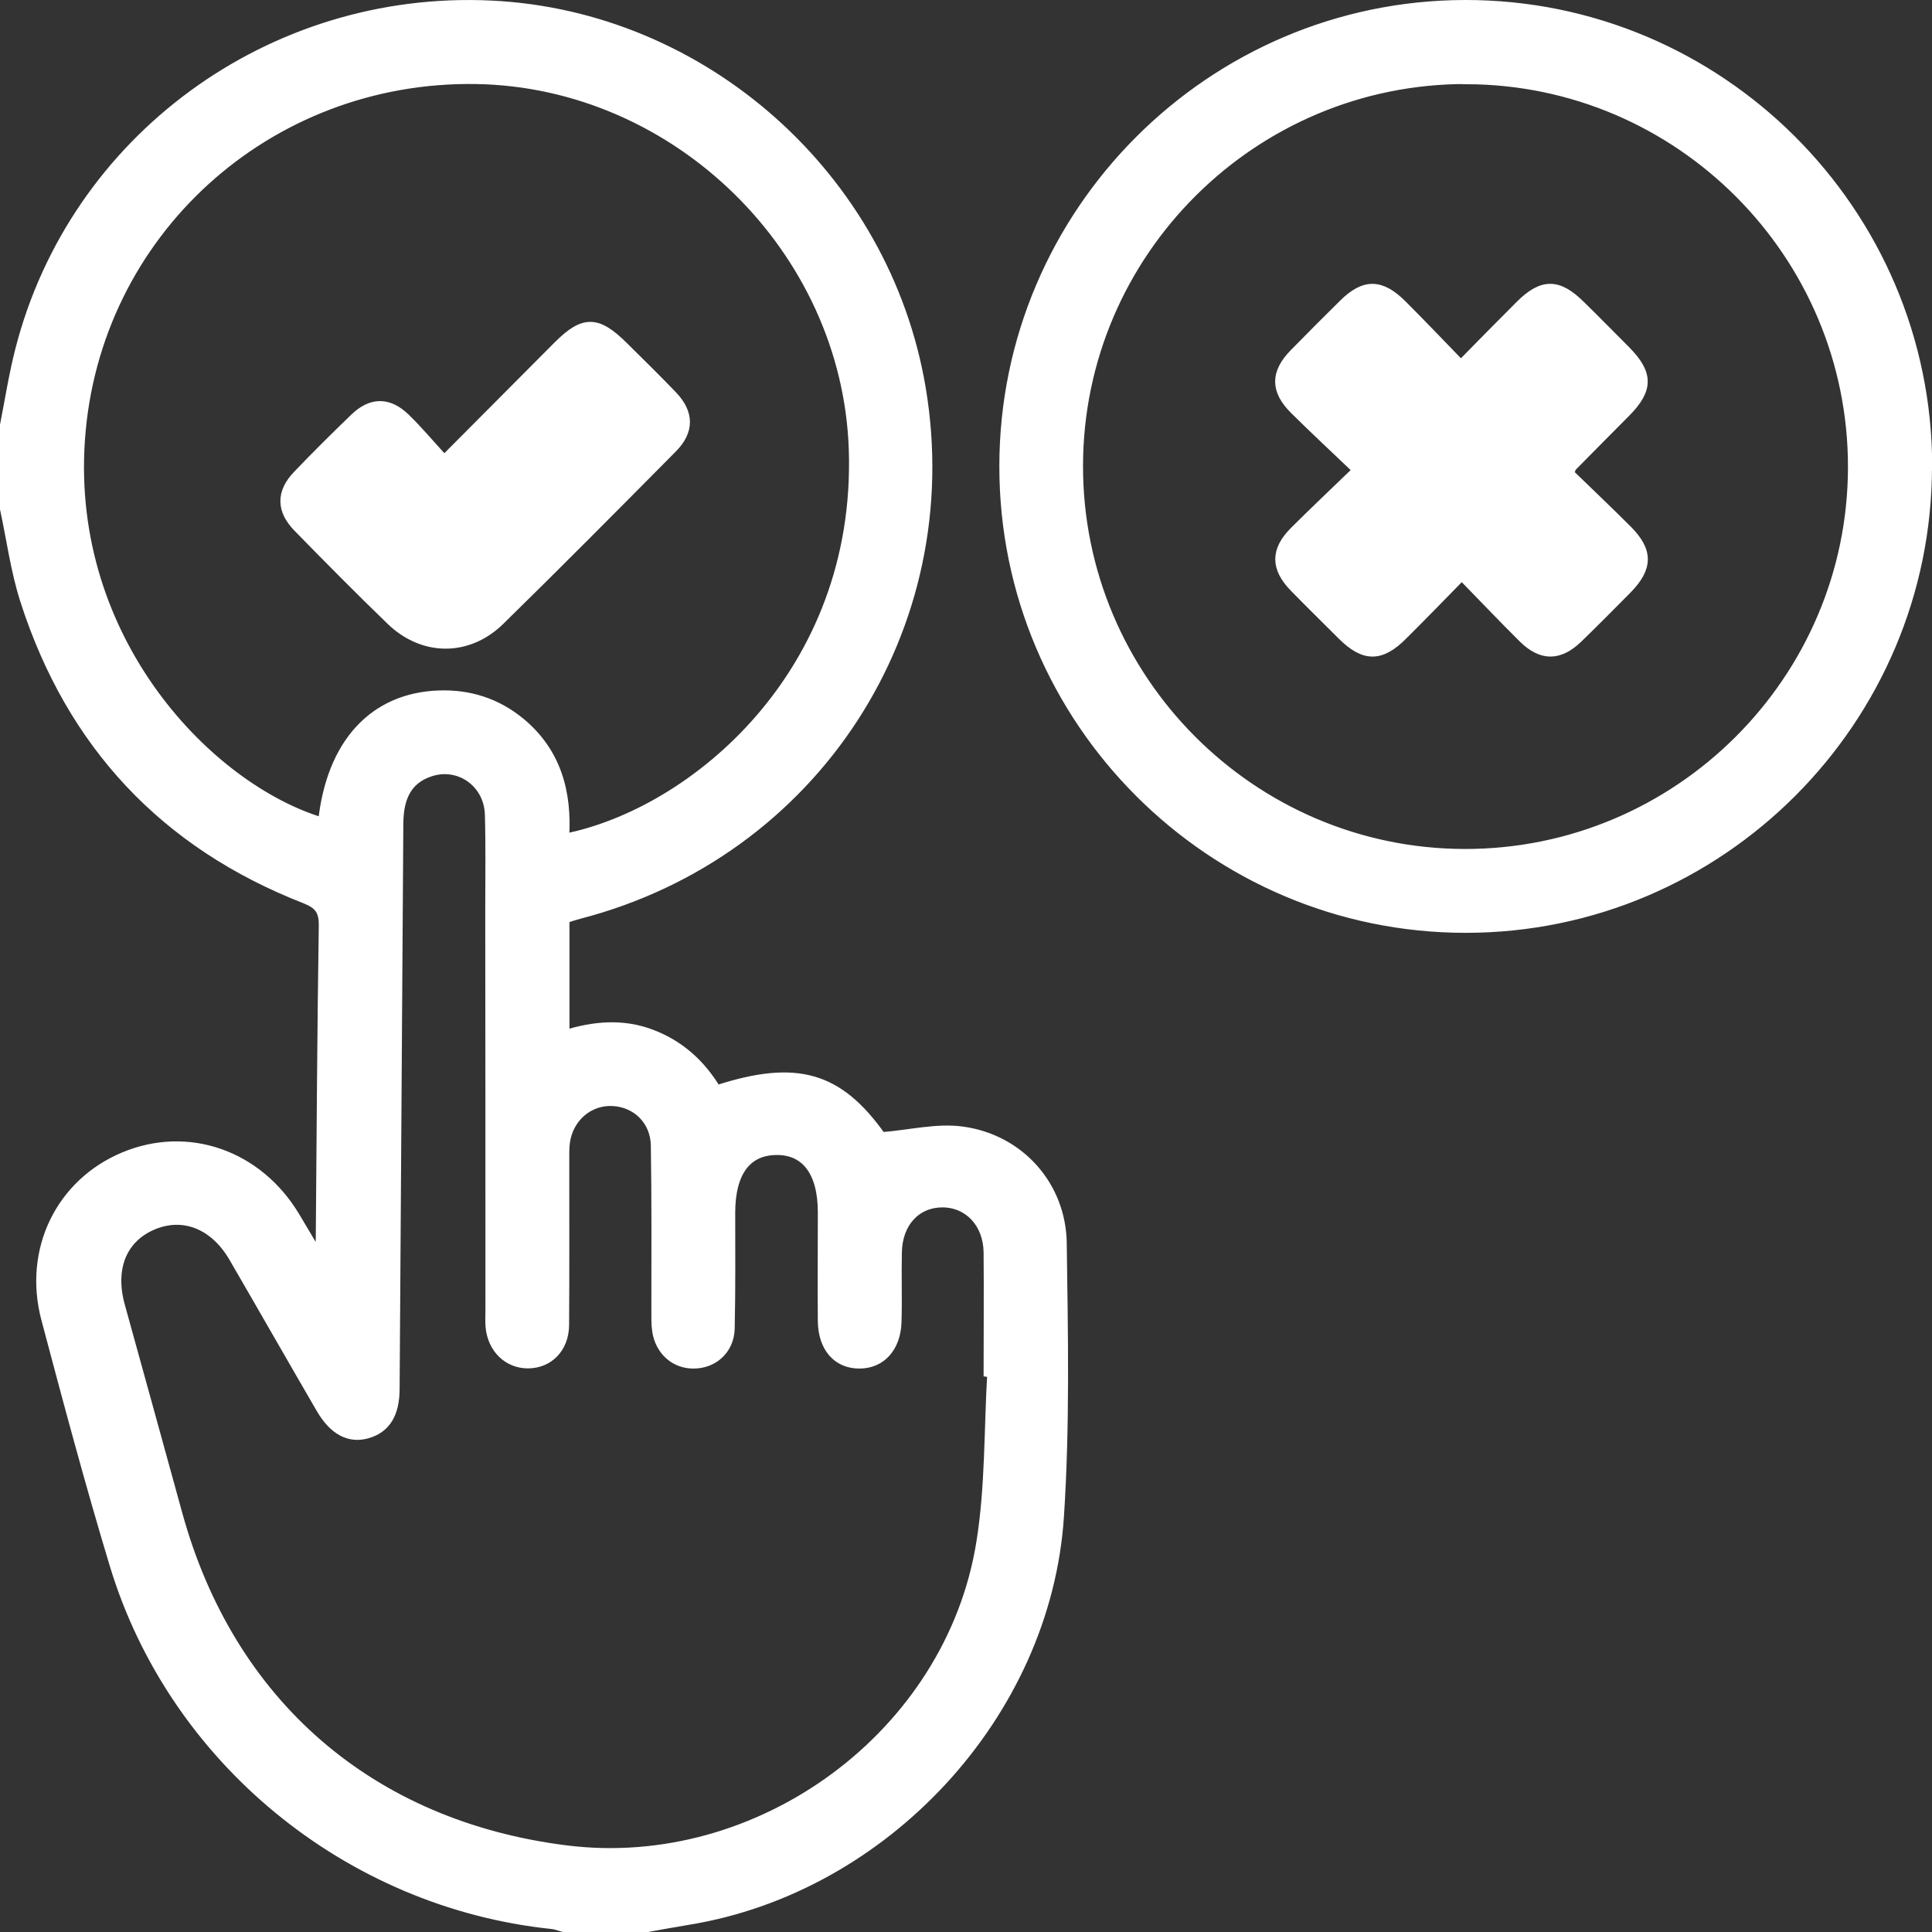
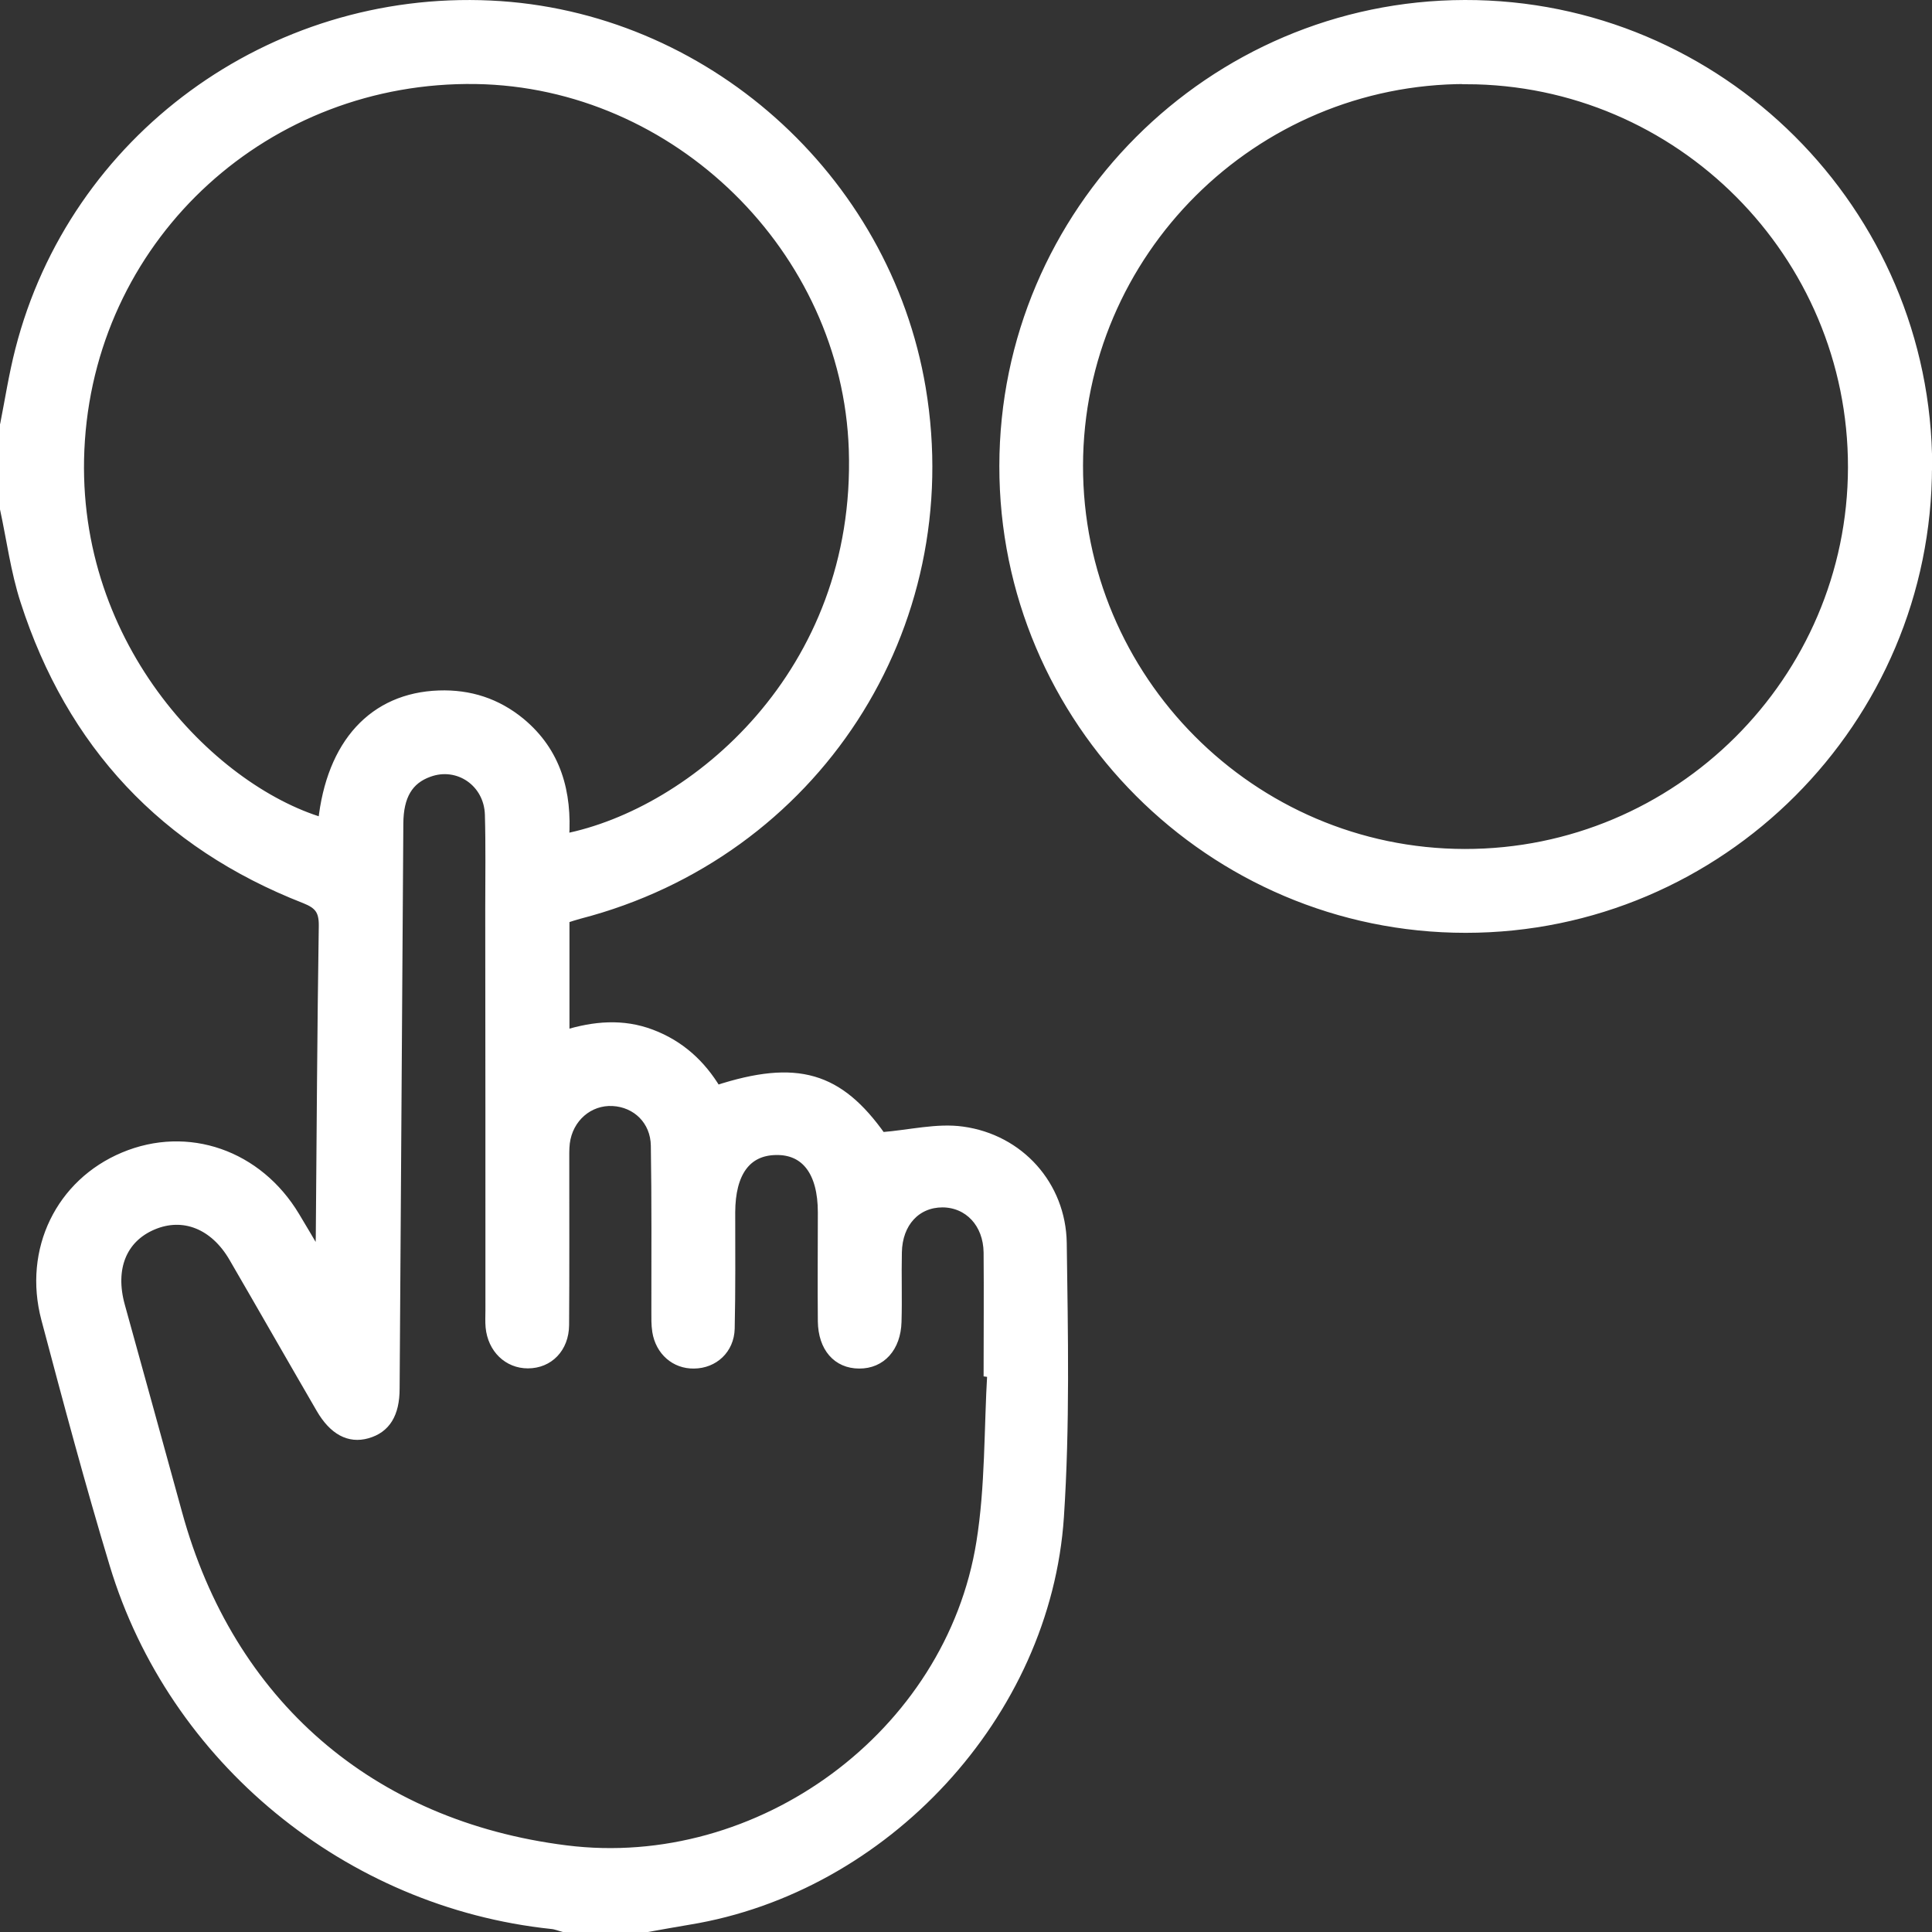
<svg xmlns="http://www.w3.org/2000/svg" id="Layer_1" data-name="Layer 1" viewBox="0 0 109.21 109.21">
  <rect x="0" y="0" width="109.21" height="109.21" fill="#333333" stroke="none" />
  <defs>
    <style>.cls-1{fill:#fff;stroke:#fff;stroke-miterlimit:10;stroke-width:.5px}</style>
  </defs>
  <path d="M.25 24.03c.28-1.42.5-2.85.86-4.25C4.16 7.85 15.3-.3 27.73.28 39.77.84 50.07 10 52.08 21.95c2.27 13.53-6.02 26.29-19.33 29.74-.27.07-.53.16-.81.25v6.54c1.65-.51 3.27-.65 4.88-.04 1.62.61 2.82 1.71 3.69 3.16 4.55-1.48 6.91-.75 9.32 2.65 1.62-.13 3.14-.52 4.57-.32 3.24.44 5.6 3.08 5.65 6.33.07 5.16.18 10.34-.16 15.48-.74 11.19-9.88 21-20.95 22.81-.8.13-1.59.28-2.39.42h-4.67c-.23-.06-.46-.16-.7-.18-11.5-1.21-21.41-9.32-24.74-20.36-1.39-4.6-2.63-9.24-3.86-13.88-1.03-3.9.83-7.67 4.41-9.17 3.62-1.52 7.6-.13 9.7 3.37.41.68.81 1.36 1.36 2.3.03-.57.05-.84.05-1.1.05-5.87.08-11.74.17-17.62.01-.86-.26-1.2-1.04-1.51-7.94-3.1-13.22-8.75-15.83-16.85-.55-1.7-.78-3.5-1.16-5.25v-4.67ZM56.03 77.6c-.06 0-.12 0-.18-.01 0-2.26.02-4.53 0-6.79-.02-1.65-1.11-2.79-2.57-2.8-1.48 0-2.52 1.12-2.55 2.79-.03 1.31.02 2.62-.02 3.93-.04 1.46-.9 2.4-2.14 2.39-1.25 0-2.07-.93-2.09-2.42-.02-2.05 0-4.1 0-6.16 0-2.28-.95-3.53-2.63-3.49-1.65.03-2.53 1.25-2.54 3.48 0 2.19.02 4.39-.03 6.58-.03 1.19-.93 2-2.05 2.01-1.07.02-1.93-.73-2.11-1.85-.06-.38-.05-.78-.05-1.16 0-3.11.02-6.23-.03-9.34-.02-1.42-1.07-2.42-2.4-2.49-1.35-.07-2.5.92-2.68 2.34-.04.35-.03.71-.03 1.06 0 3.08.01 6.16-.01 9.23-.01 1.31-.89 2.2-2.08 2.2-1.13 0-2.02-.85-2.14-2.08-.03-.32-.01-.64-.01-.95 0-7.57 0-15.14-.01-22.71 0-1.77.03-3.54-.02-5.31-.05-1.82-1.76-2.98-3.41-2.38-1.15.41-1.69 1.32-1.7 2.88l-.21 31.94c0 1.44-.52 2.27-1.58 2.57-1.02.29-1.92-.19-2.64-1.43-1.65-2.84-3.28-5.7-4.93-8.54-1.08-1.86-2.83-2.55-4.55-1.82-1.72.73-2.41 2.42-1.83 4.53 1.08 3.92 2.17 7.83 3.24 11.74 2.94 10.74 10.89 17.63 21.94 19.02 10.95 1.38 21.71-6.5 23.45-17.37.51-3.16.43-6.41.62-9.61ZM31.91 47.38c7.26-1.42 16.74-9.3 16.32-21.97C47.85 14.1 38.25 4.68 26.9 4.5 15.11 4.32 5.35 13.19 4.55 24.88c-.78 11.38 7.31 19.69 13.68 21.59.47-4.45 2.88-7.06 6.58-7.19 1.74-.06 3.28.44 4.62 1.54 2.05 1.7 2.66 3.98 2.49 6.55ZM108.96 26.34c.01 14.4-11.72 26.14-26.11 26.14-14.39 0-26.13-11.74-26.11-26.14C56.75 11.99 68.45.28 82.8.25c14.4-.03 26.15 11.69 26.17 26.09ZM82.89 4.5c-12.06-.02-21.9 9.78-21.92 21.82-.02 12.05 9.78 21.9 21.82 21.92 12.05.02 21.9-9.78 21.92-21.82.02-12.05-9.78-21.89-21.82-21.91Z" class="cls-1" />
-   <path d="m25.11 25.98 6.41-6.44c1.47-1.47 2.24-1.46 3.74.03.93.92 1.87 1.84 2.77 2.78.95.99.97 2.01 0 2.99-3.24 3.27-6.47 6.53-9.76 9.75-1.82 1.78-4.36 1.76-6.19-.01-1.78-1.72-3.52-3.48-5.25-5.25-.97-.99-.97-2-.03-2.98 1.05-1.1 2.13-2.17 3.23-3.23.96-.93 1.94-.93 2.9 0 .73.71 1.39 1.5 2.18 2.36ZM88.73 26.76c1.06 1.03 2.18 2.09 3.27 3.18 1.2 1.2 1.19 2.15 0 3.37-.92.93-1.84 1.86-2.78 2.77-1.07 1.04-2.08 1.05-3.14 0-1.13-1.12-2.22-2.27-3.45-3.53-1.17 1.19-2.24 2.3-3.33 3.38-1.25 1.25-2.19 1.24-3.44 0-.9-.9-1.81-1.79-2.7-2.7-1.09-1.11-1.1-2.12-.01-3.21 1.12-1.12 2.27-2.2 3.56-3.45-1.27-1.21-2.43-2.29-3.55-3.4-1.11-1.1-1.1-2.1-.01-3.21.91-.93 1.84-1.86 2.77-2.78 1.2-1.19 2.14-1.18 3.36.04 1.07 1.07 2.12 2.17 3.3 3.39 1.16-1.18 2.24-2.28 3.33-3.37 1.26-1.26 2.17-1.26 3.44 0 .86.84 1.7 1.7 2.55 2.55 1.31 1.32 1.32 2.21.03 3.52-1.02 1.03-2.04 2.05-3.06 3.09-.04.04-.05.13-.15.36Z" class="cls-1" />
</svg>